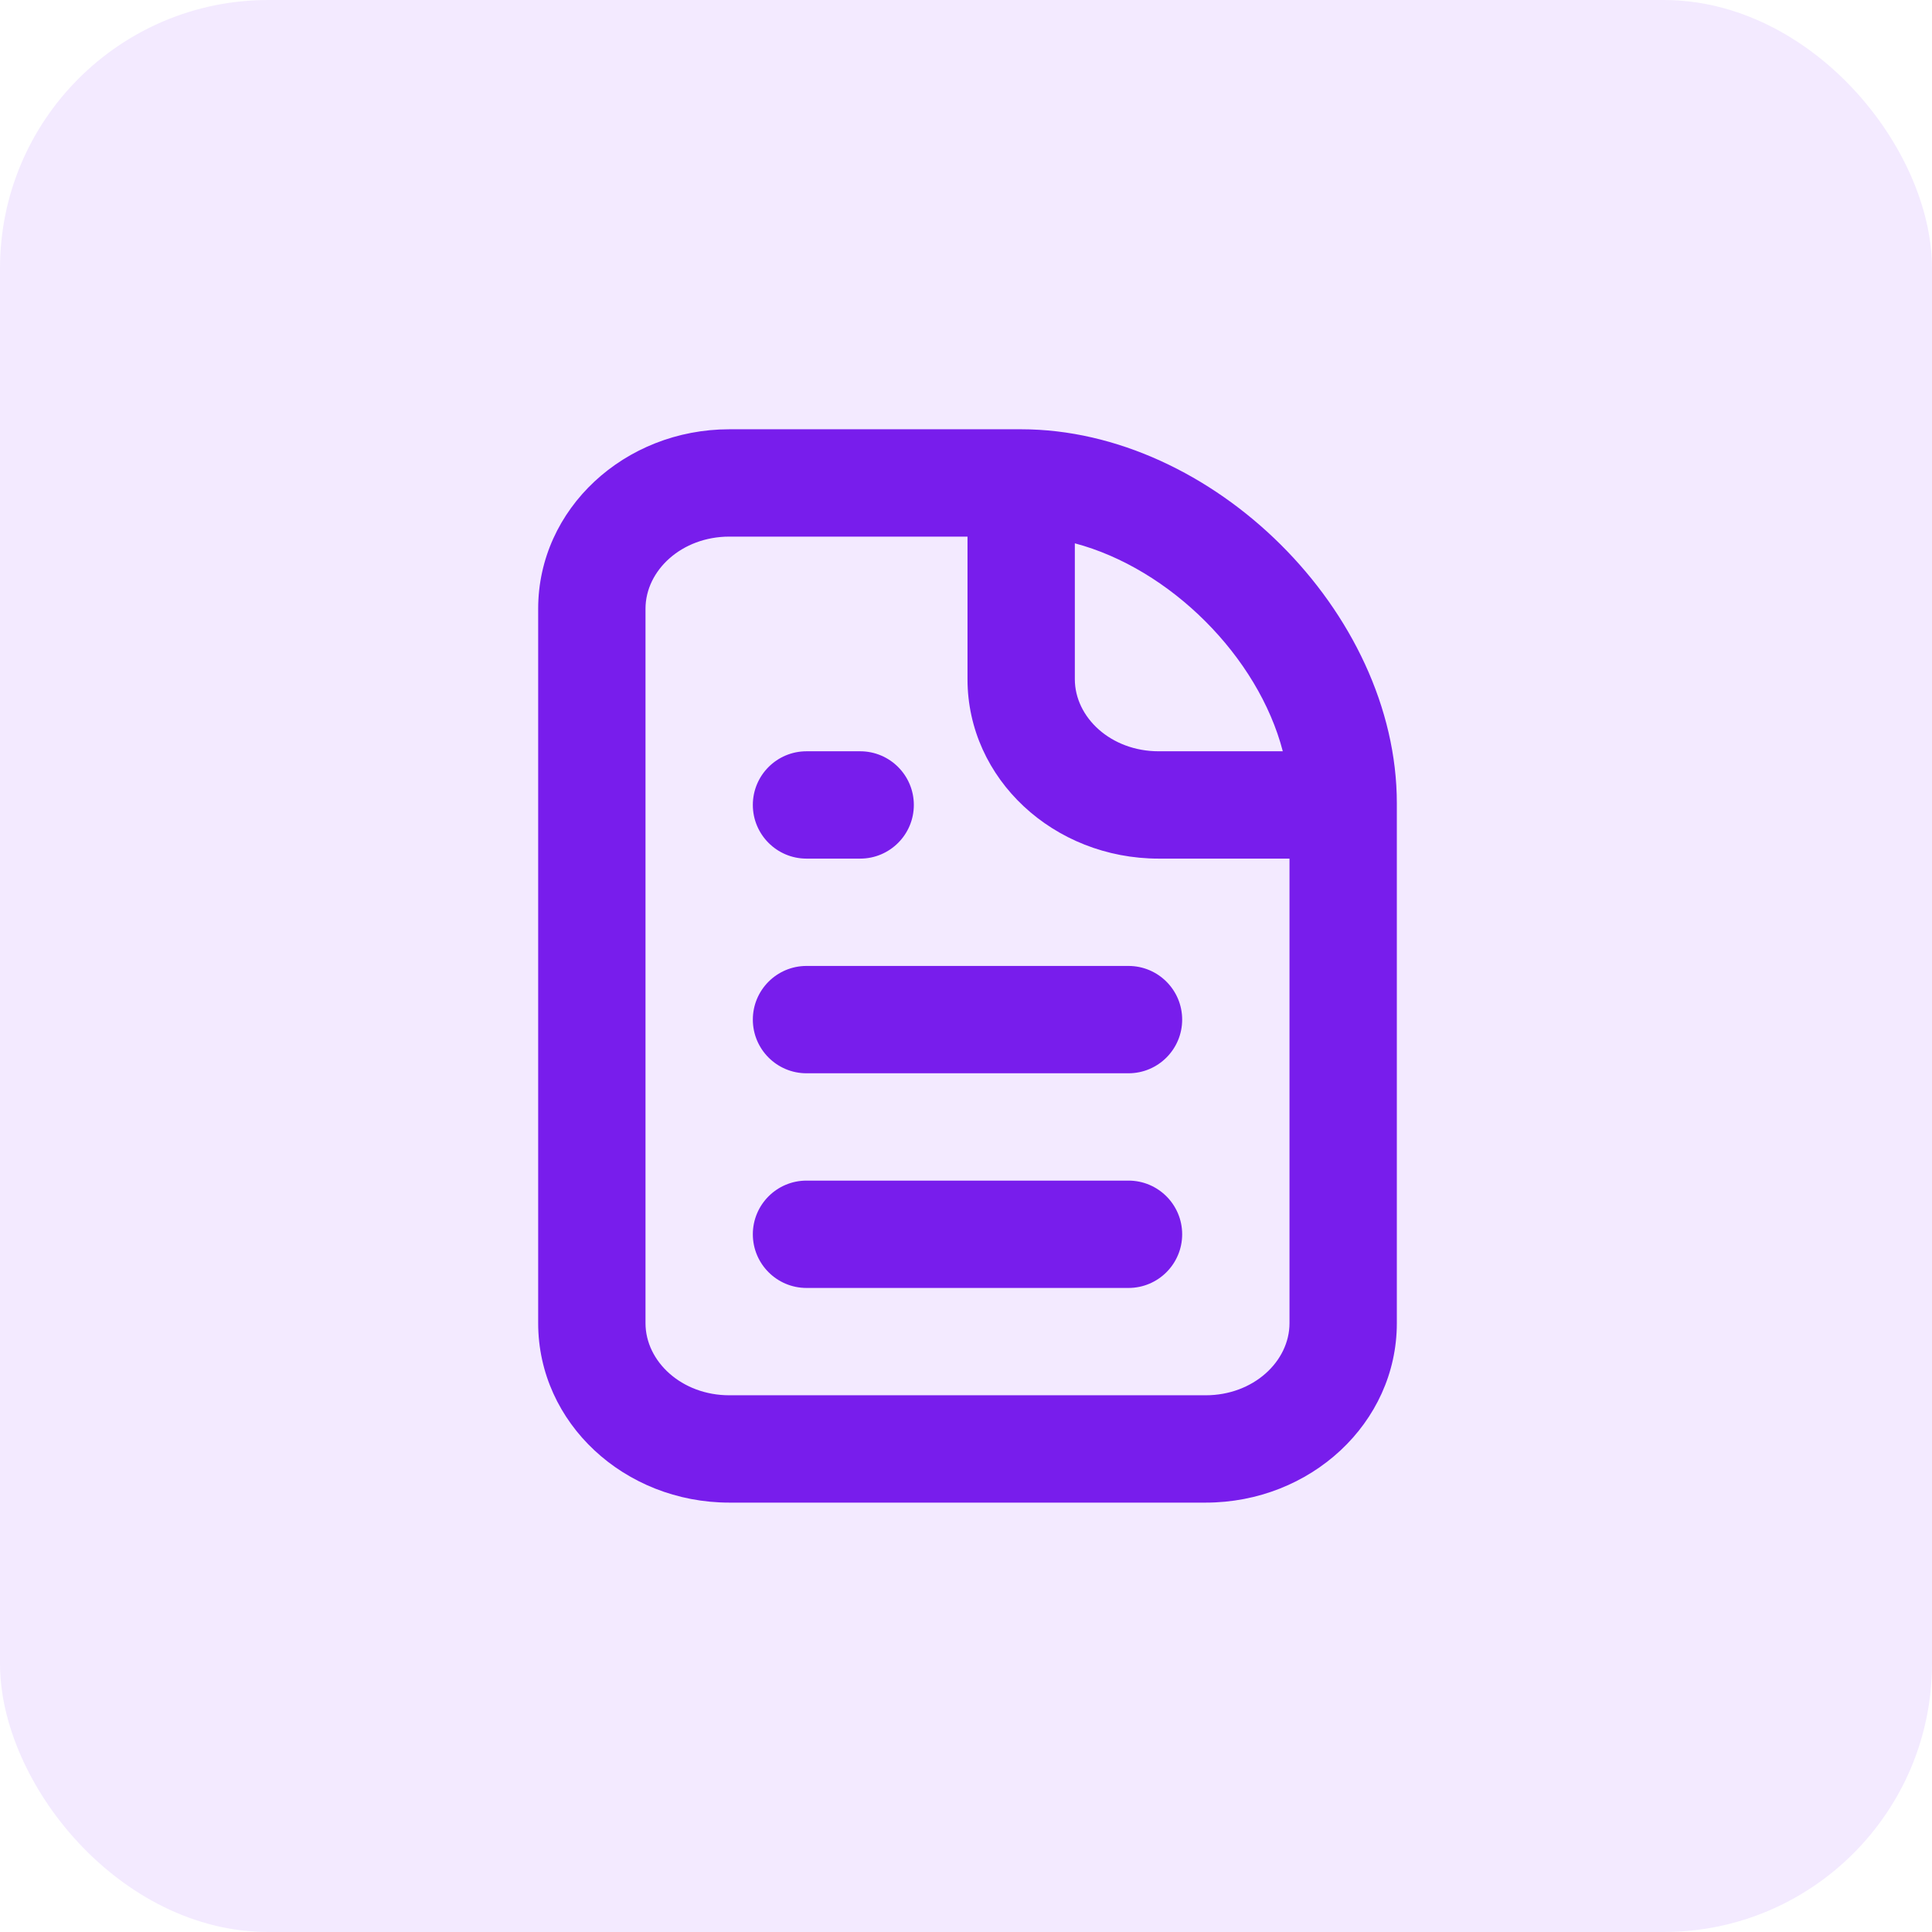
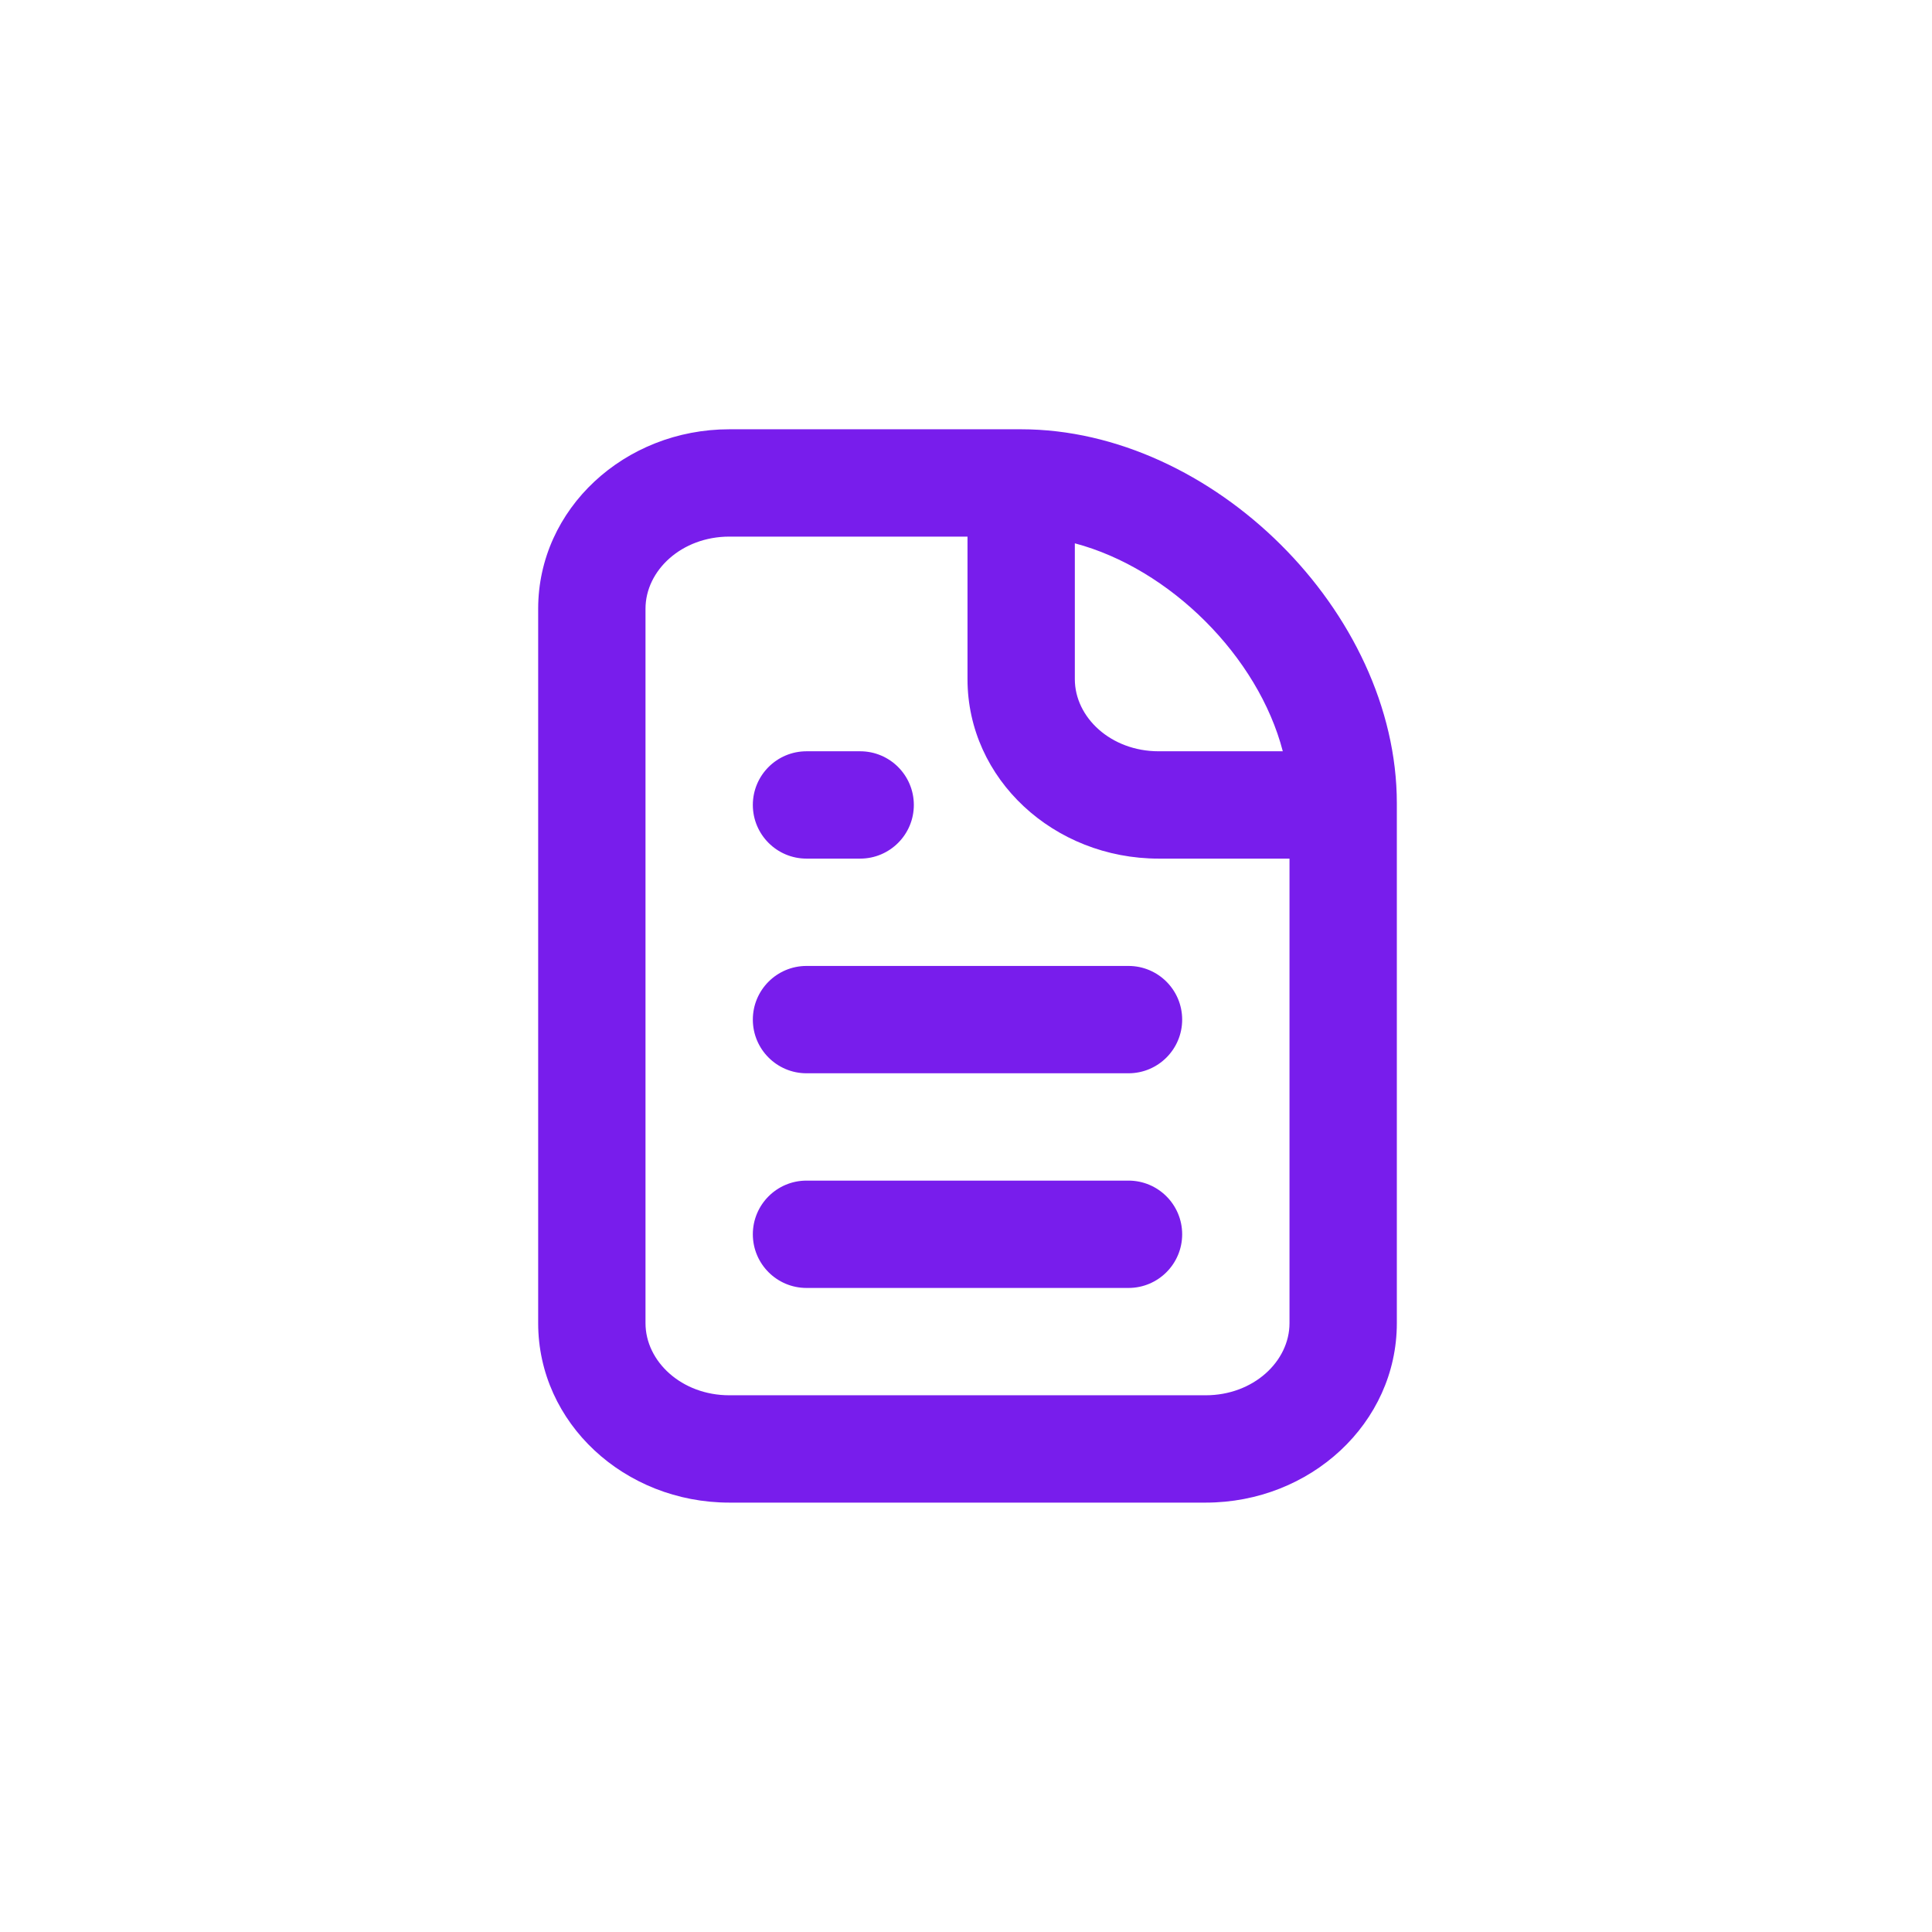
<svg xmlns="http://www.w3.org/2000/svg" width="36" height="36" viewBox="0 0 36 36" fill="none">
-   <rect width="36" height="36" rx="5" fill="#9441FF" fill-opacity="0.11" />
-   <path d="M13.59 7.999C11.639 7.999 10.028 9.479 10.028 11.343V24.655C10.028 26.519 11.639 27.999 13.59 27.999H22.466C24.417 27.999 26.028 26.519 26.028 24.655C26.028 24.004 26.028 16.857 26.028 14.999C26.028 14.989 26.028 14.978 26.028 14.968C26.028 11.405 22.589 7.999 19.028 7.999C14.814 7.999 14.804 7.999 13.59 7.999ZM13.59 9.999C14.581 9.999 15.702 9.999 18.028 9.999V12.655C18.028 14.519 19.639 15.999 21.59 15.999H24.028C24.028 18.536 24.028 24.071 24.028 24.655C24.028 25.369 23.354 25.999 22.466 25.999H13.59C12.702 25.999 12.028 25.369 12.028 24.655V11.343C12.028 10.629 12.702 9.999 13.59 9.999ZM20.028 10.124C21.8 10.594 23.444 12.232 23.903 13.999H21.59C20.701 13.999 20.028 13.369 20.028 12.655V10.124ZM15.028 13.999C14.476 13.999 14.028 14.447 14.028 14.999C14.028 15.551 14.476 15.999 15.028 15.999H16.028C16.58 15.999 17.028 15.551 17.028 14.999C17.028 14.447 16.58 13.999 16.028 13.999H15.028ZM15.028 17.999C14.476 17.999 14.028 18.447 14.028 18.999C14.028 19.551 14.476 19.999 15.028 19.999H21.028C21.58 19.999 22.028 19.551 22.028 18.999C22.028 18.447 21.58 17.999 21.028 17.999H15.028ZM15.028 21.999C14.476 21.999 14.028 22.447 14.028 22.999C14.028 23.551 14.476 23.999 15.028 23.999H21.028C21.58 23.999 22.028 23.551 22.028 22.999C22.028 22.447 21.58 21.999 21.028 21.999H15.028Z" fill="#781DEC" />
+   <path d="M13.59 7.999C11.639 7.999 10.028 9.479 10.028 11.343V24.655C10.028 26.519 11.639 27.999 13.59 27.999H22.466C24.417 27.999 26.028 26.519 26.028 24.655C26.028 24.004 26.028 16.857 26.028 14.999C26.028 14.989 26.028 14.978 26.028 14.968C26.028 11.405 22.589 7.999 19.028 7.999C14.814 7.999 14.804 7.999 13.59 7.999M13.59 9.999C14.581 9.999 15.702 9.999 18.028 9.999V12.655C18.028 14.519 19.639 15.999 21.59 15.999H24.028C24.028 18.536 24.028 24.071 24.028 24.655C24.028 25.369 23.354 25.999 22.466 25.999H13.59C12.702 25.999 12.028 25.369 12.028 24.655V11.343C12.028 10.629 12.702 9.999 13.59 9.999ZM20.028 10.124C21.8 10.594 23.444 12.232 23.903 13.999H21.59C20.701 13.999 20.028 13.369 20.028 12.655V10.124ZM15.028 13.999C14.476 13.999 14.028 14.447 14.028 14.999C14.028 15.551 14.476 15.999 15.028 15.999H16.028C16.58 15.999 17.028 15.551 17.028 14.999C17.028 14.447 16.58 13.999 16.028 13.999H15.028ZM15.028 17.999C14.476 17.999 14.028 18.447 14.028 18.999C14.028 19.551 14.476 19.999 15.028 19.999H21.028C21.58 19.999 22.028 19.551 22.028 18.999C22.028 18.447 21.58 17.999 21.028 17.999H15.028ZM15.028 21.999C14.476 21.999 14.028 22.447 14.028 22.999C14.028 23.551 14.476 23.999 15.028 23.999H21.028C21.58 23.999 22.028 23.551 22.028 22.999C22.028 22.447 21.58 21.999 21.028 21.999H15.028Z" fill="#781DEC" />
</svg>